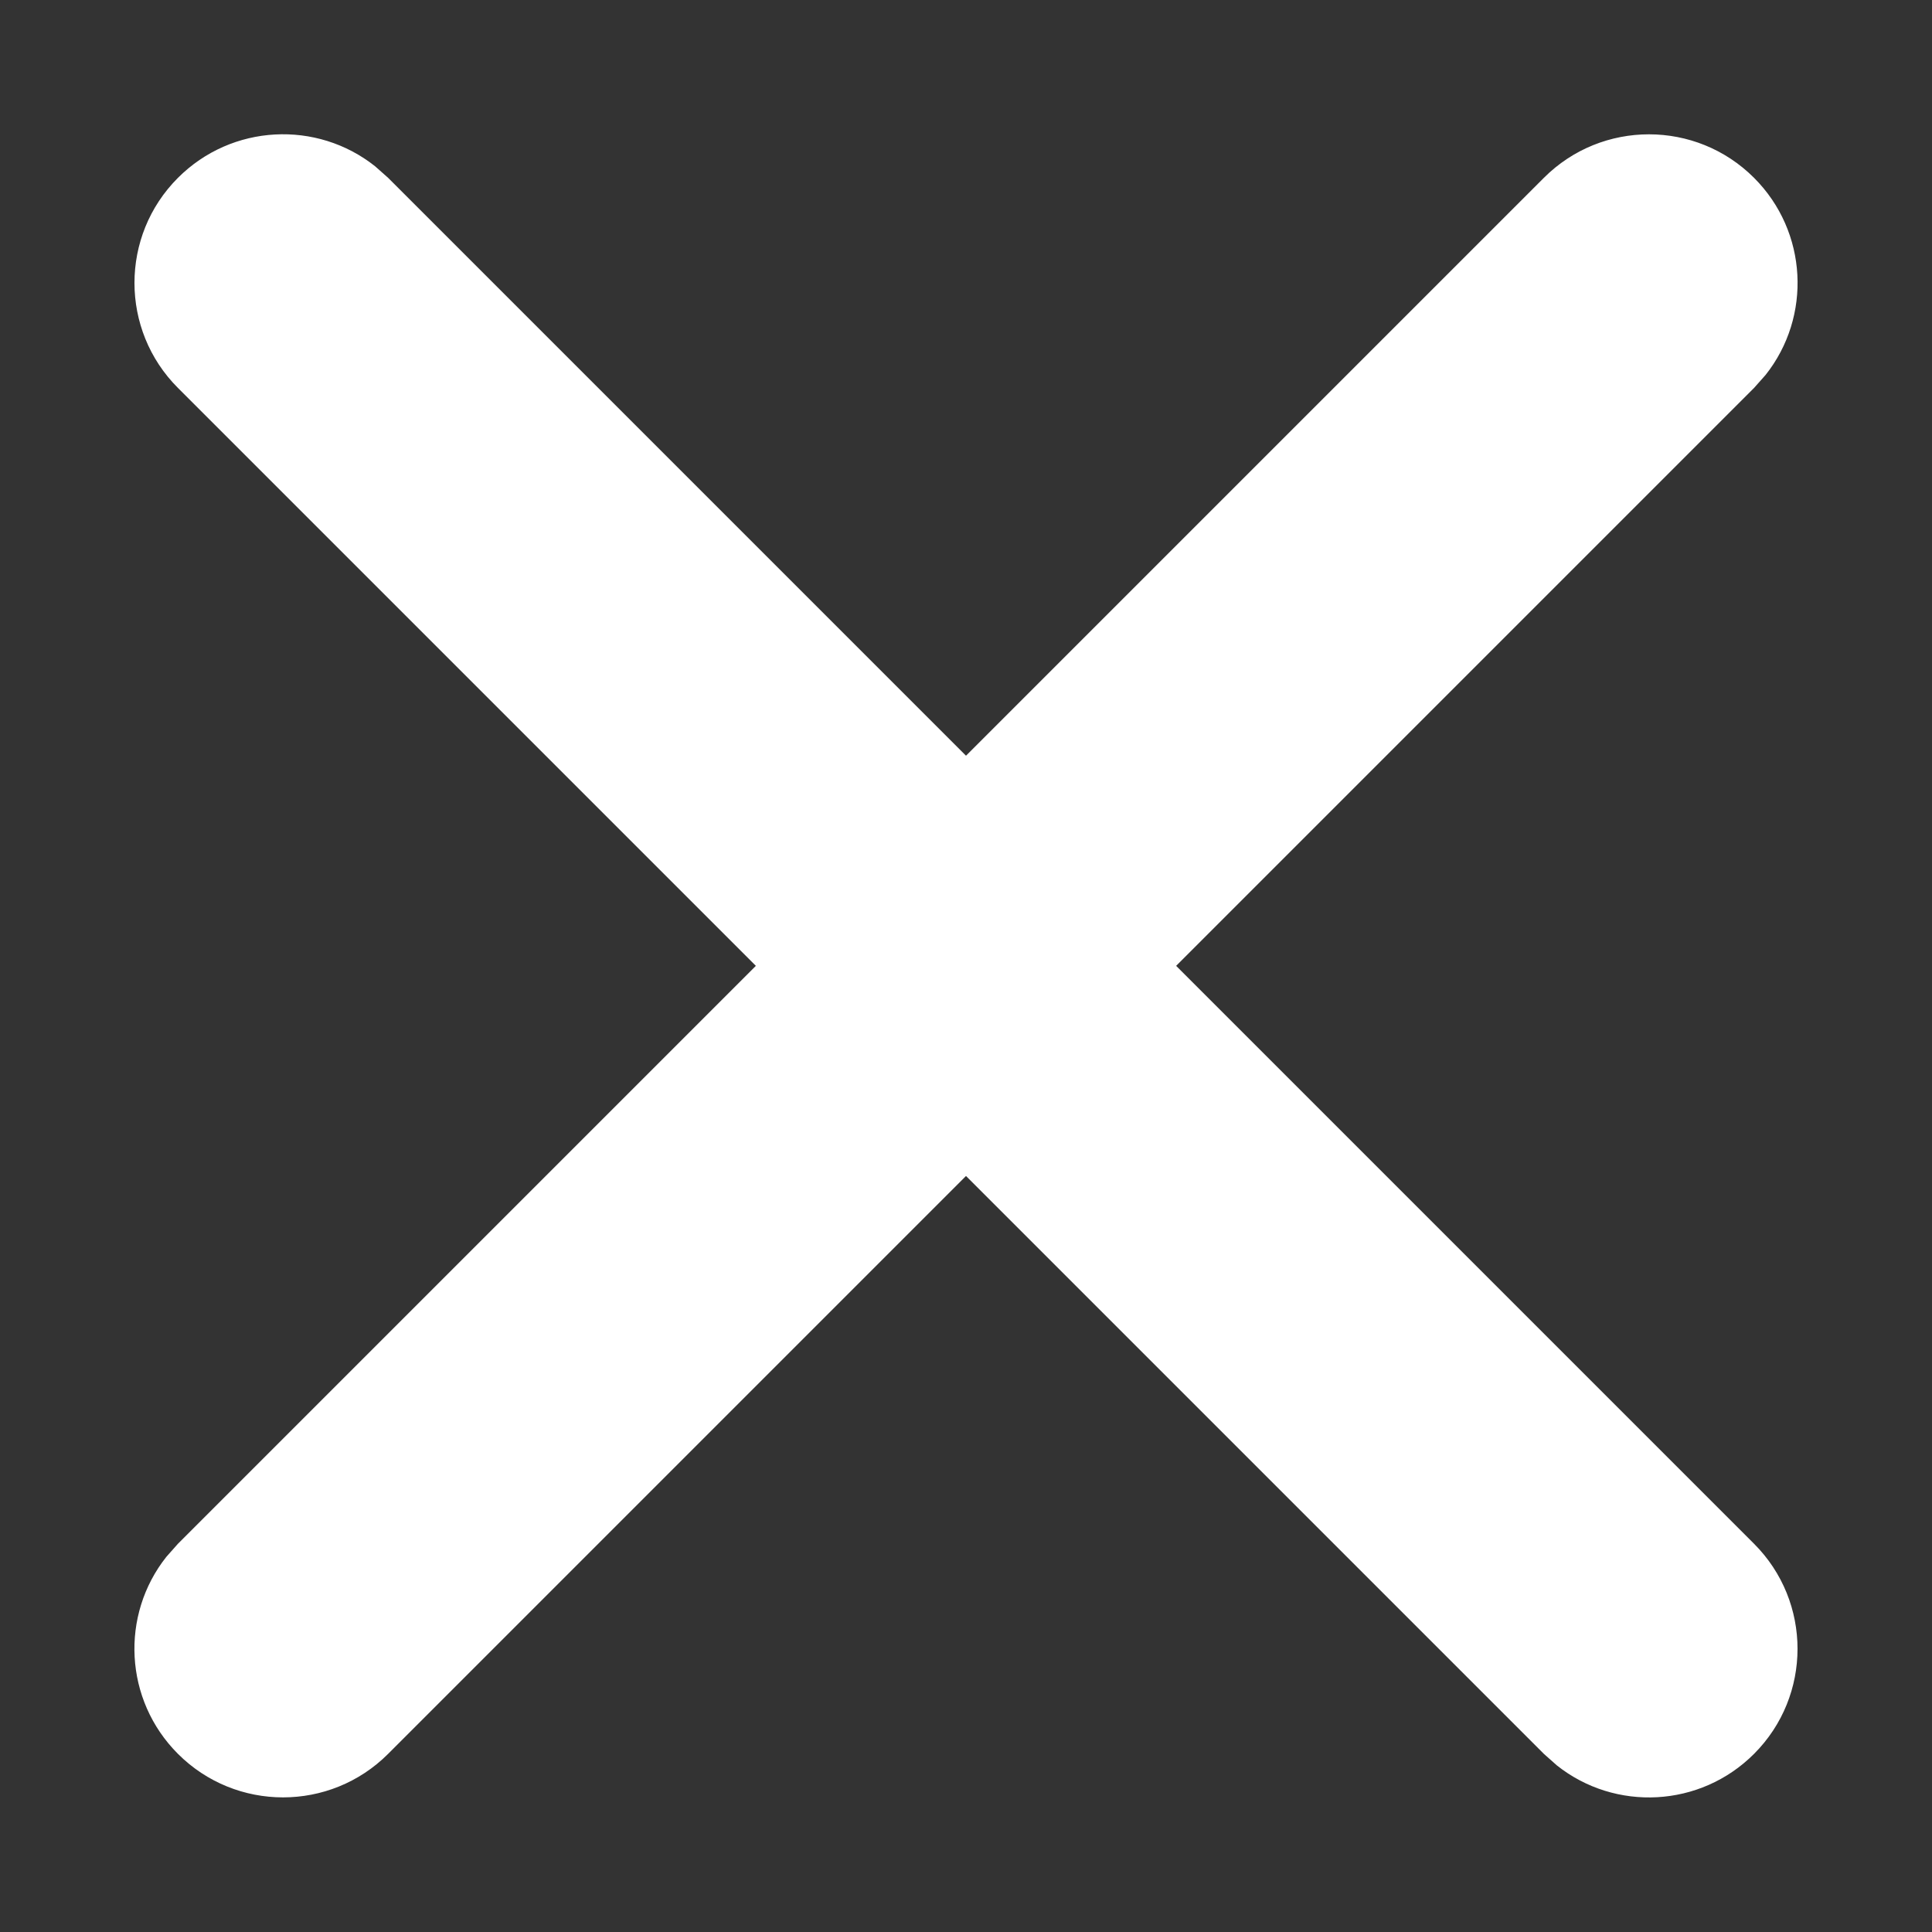
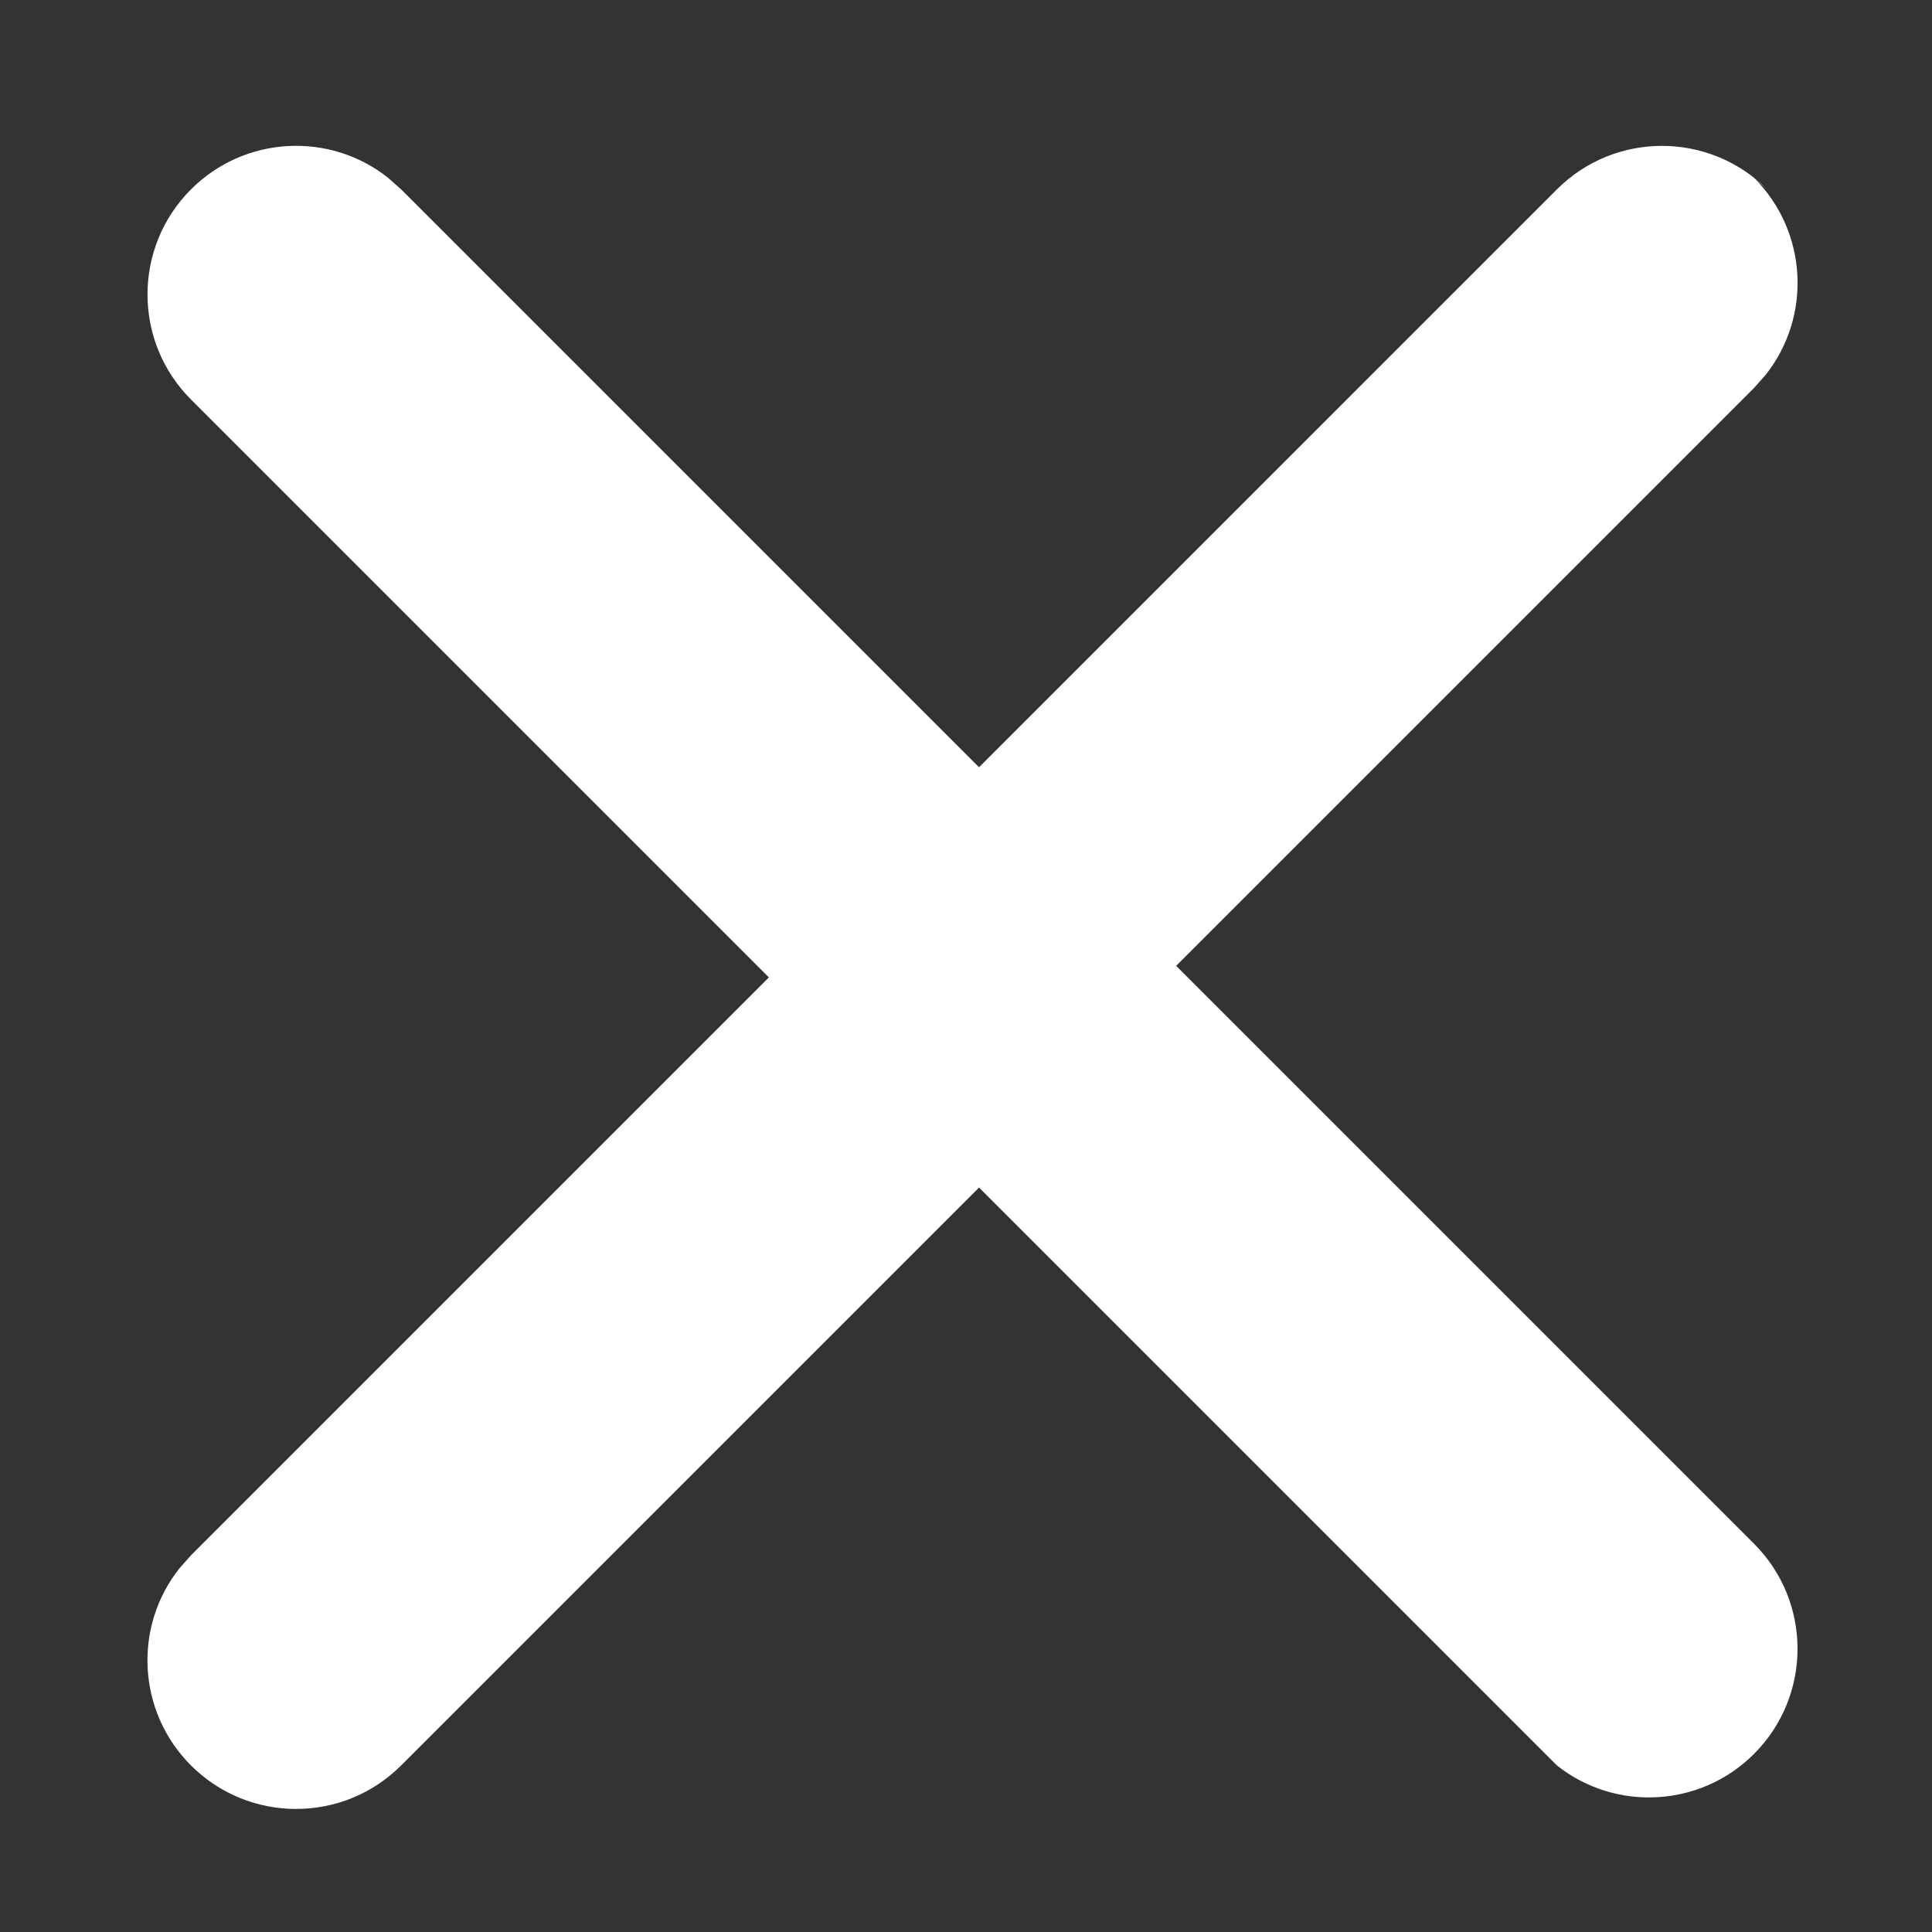
<svg xmlns="http://www.w3.org/2000/svg" height="13" viewBox="0 0 13 13" width="13">
  <rect x="0" y="0" width="13" height="13" fill="#333333" stroke="none" />
-   <path d="m6.5-1c.513 0 .936.386.993.883l.007.117v5.5h5.5c.552 0 1 .448 1 1 0 .513-.386.936-.883.993l-.117.007h-5.5v5.5c0 .552-.448 1-1 1-.513 0-.936-.386-.993-.883l-.007-.117v-5.5h-5.5c-.552 0-1-.448-1-1 0-.513.386-.936.883-.993l.117-.007h5.5v-5.5c0-.552.448-1 1-1z" fill="#fff" transform="matrix(.707 .707 -.707 .707 6.5 -2.692)" />
+   <path d="m6.5-1c.513 0 .936.386.993.883l.007.117v5.5h5.5c.552 0 1 .448 1 1 0 .513-.386.936-.883.993h-5.5v5.5c0 .552-.448 1-1 1-.513 0-.936-.386-.993-.883l-.007-.117v-5.5h-5.5c-.552 0-1-.448-1-1 0-.513.386-.936.883-.993l.117-.007h5.5v-5.5c0-.552.448-1 1-1z" fill="#fff" transform="matrix(.707 .707 -.707 .707 6.5 -2.692)" />
</svg>